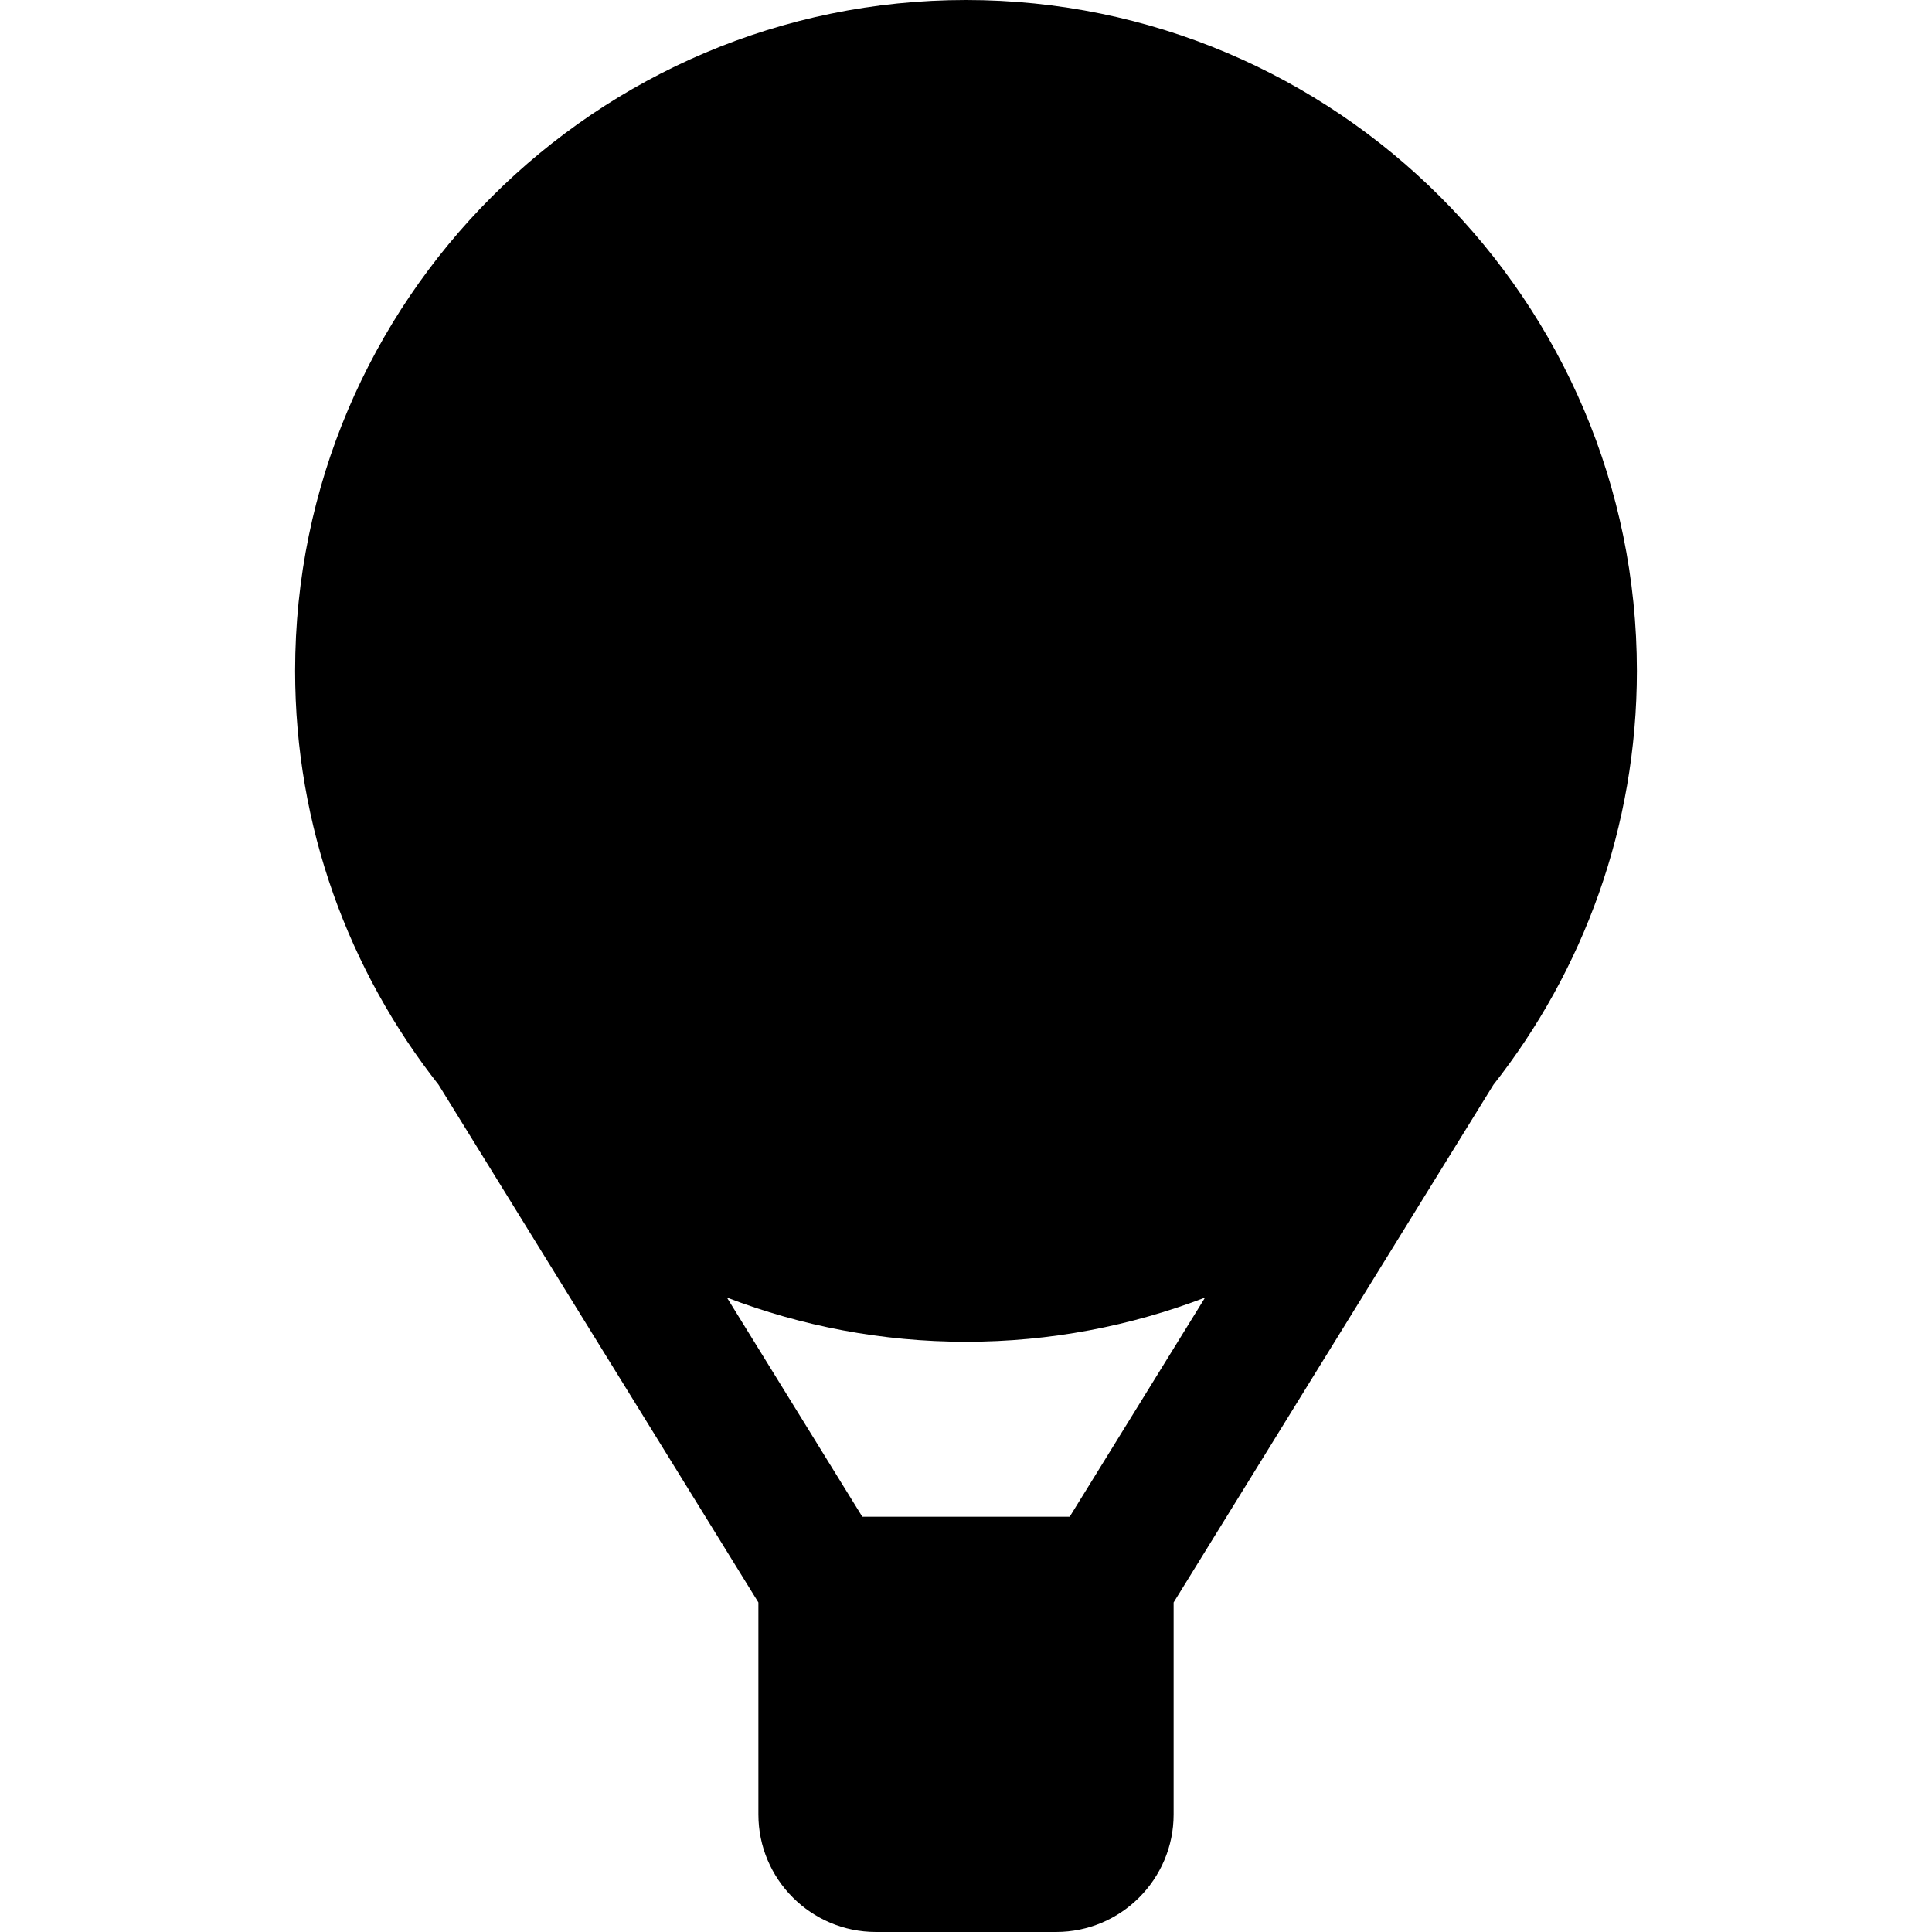
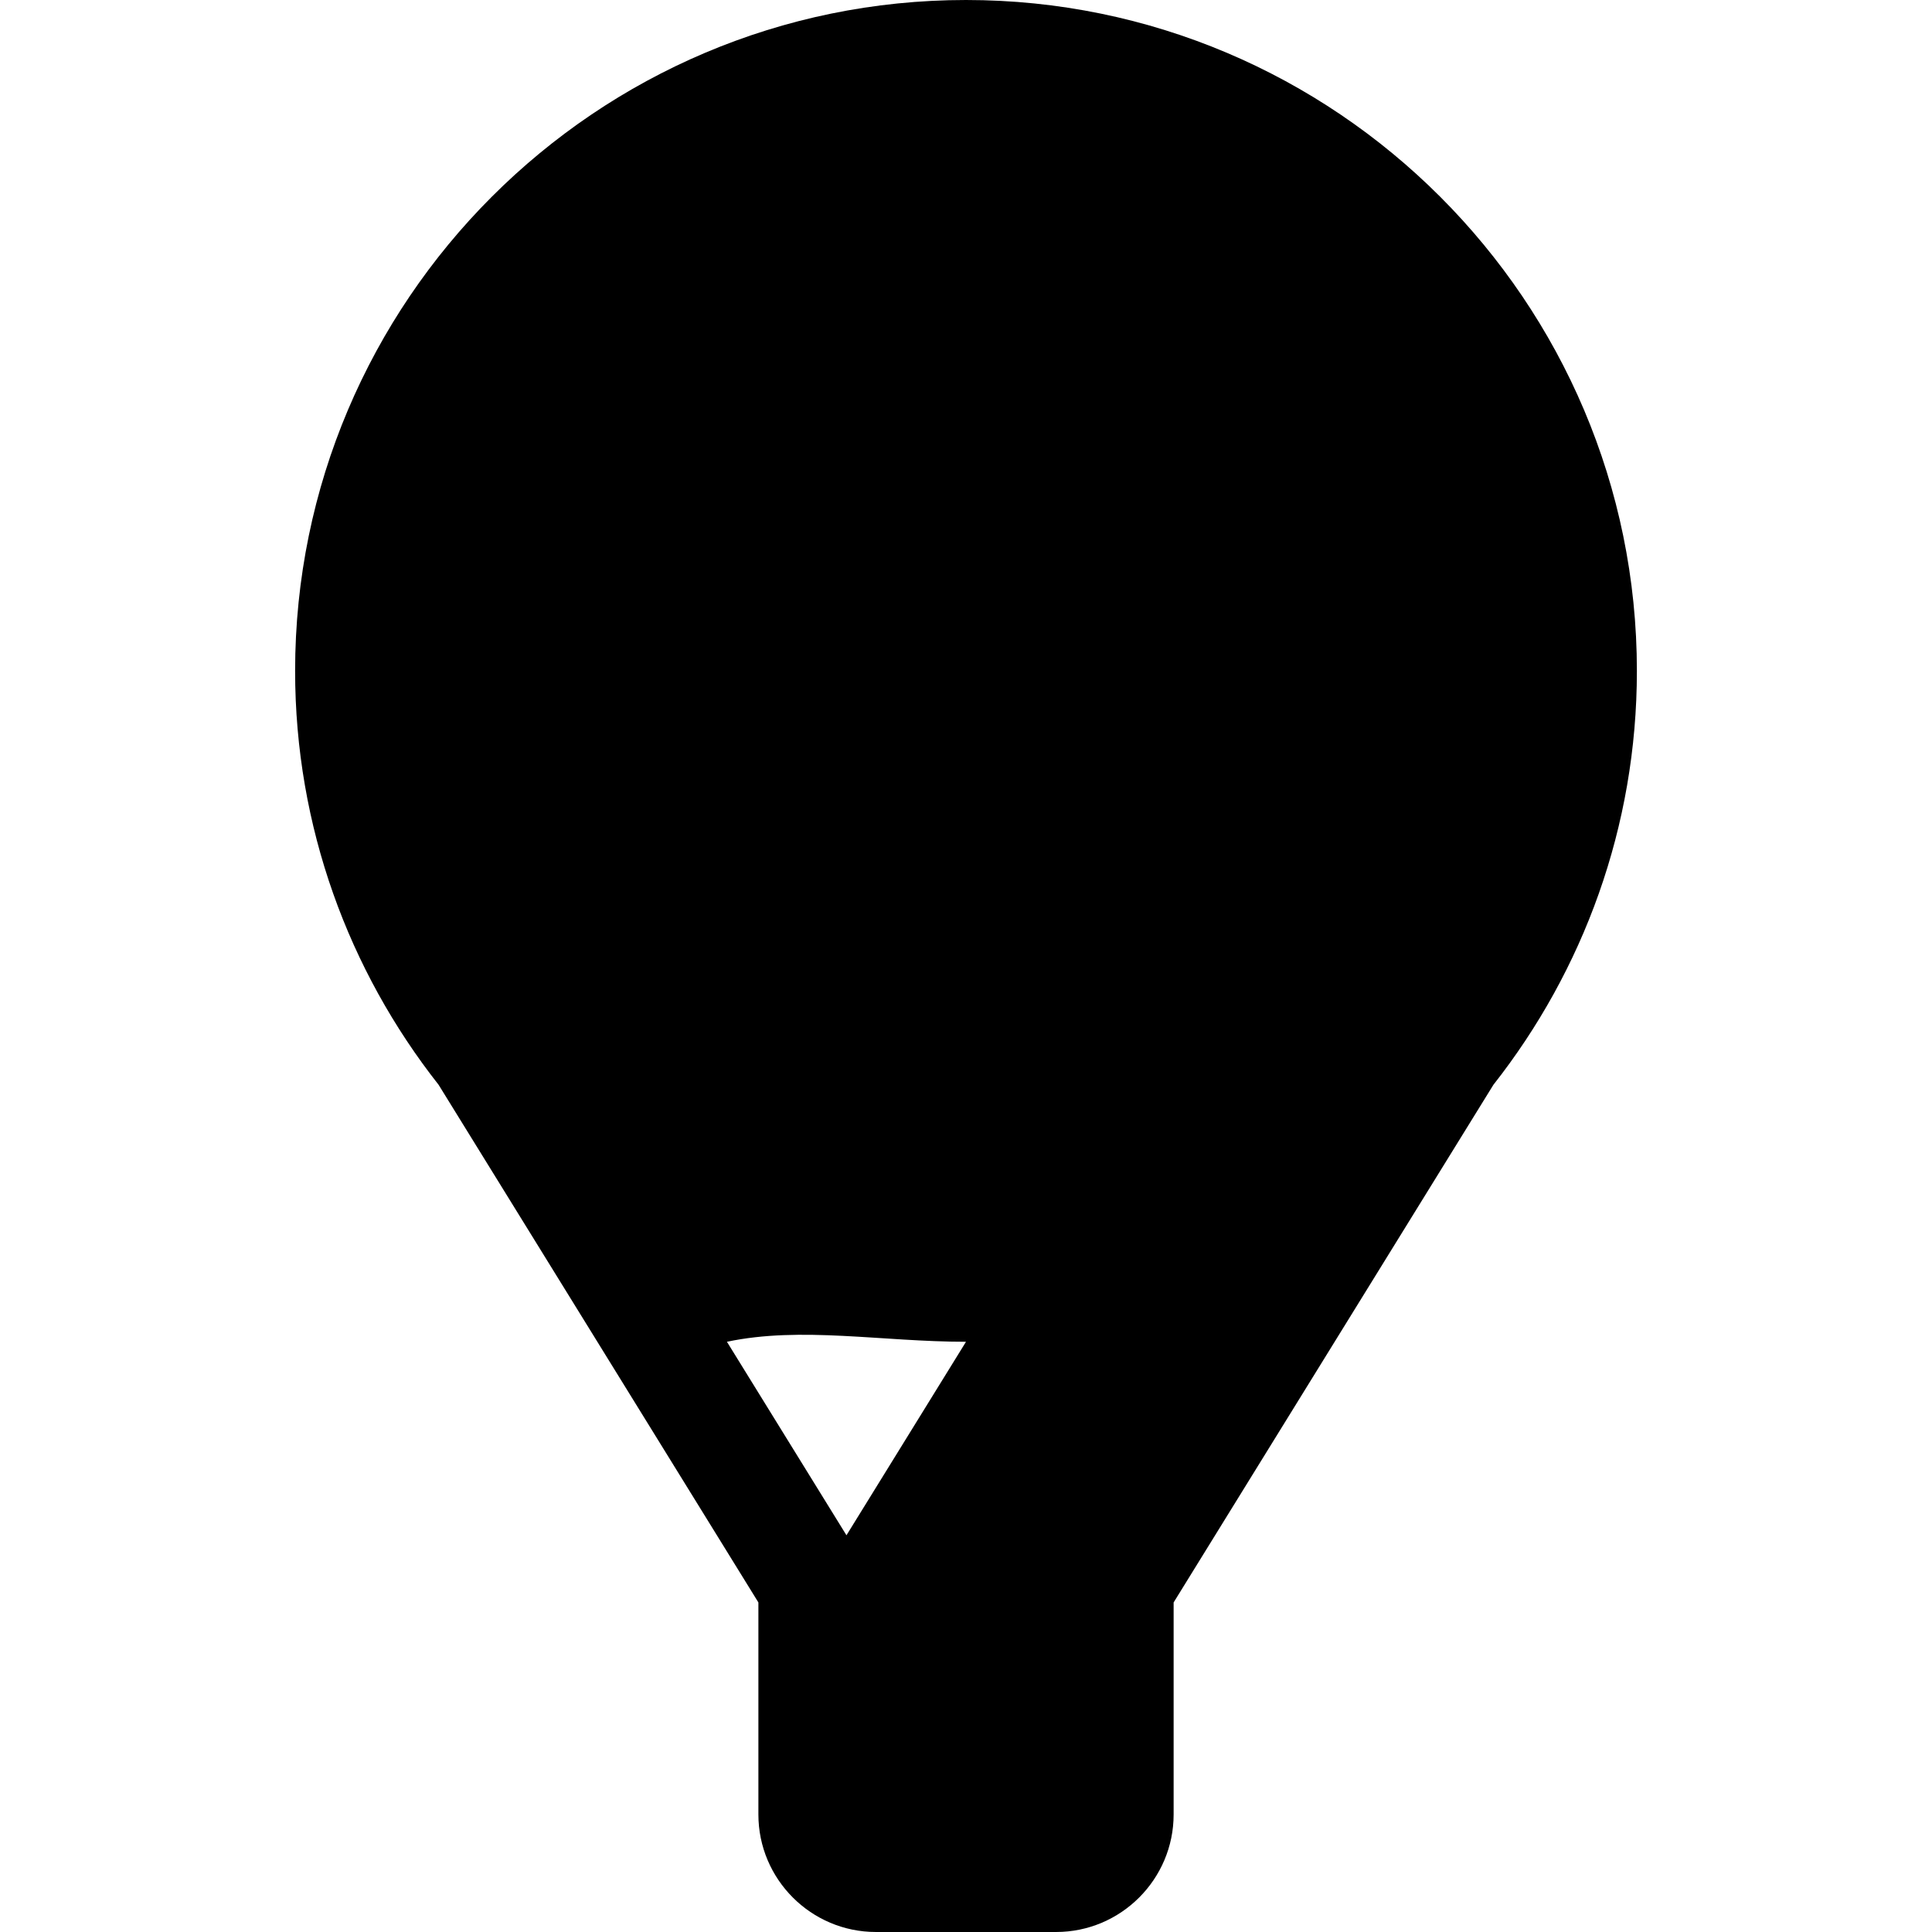
<svg xmlns="http://www.w3.org/2000/svg" fill="#000000" height="800px" width="800px" version="1.1" id="Capa_1" viewBox="0 0 217.133 217.133" xml:space="preserve">
-   <path d="M167.841,121.916c10.086-12.824,16.125-28.973,16.125-46.517c0-41.575-33.824-75.399-75.4-75.399  C66.991,0,33.167,33.824,33.167,75.399c0,17.543,6.039,33.693,16.126,46.517l35.941,58.179v23.828  c0,7.283,5.925,13.209,13.208,13.209h20.25c7.283,0,13.209-5.926,13.209-13.209v-23.828L167.841,121.916z M108.566,150.799  c9.463,0,18.516-1.769,26.869-4.966l-15.217,24.633H96.915l-15.217-24.633C90.051,149.03,99.103,150.799,108.566,150.799z" />
+   <path d="M167.841,121.916c10.086-12.824,16.125-28.973,16.125-46.517c0-41.575-33.824-75.399-75.4-75.399  C66.991,0,33.167,33.824,33.167,75.399c0,17.543,6.039,33.693,16.126,46.517l35.941,58.179v23.828  c0,7.283,5.925,13.209,13.208,13.209h20.25c7.283,0,13.209-5.926,13.209-13.209v-23.828L167.841,121.916z M108.566,150.799  l-15.217,24.633H96.915l-15.217-24.633C90.051,149.03,99.103,150.799,108.566,150.799z" />
</svg>